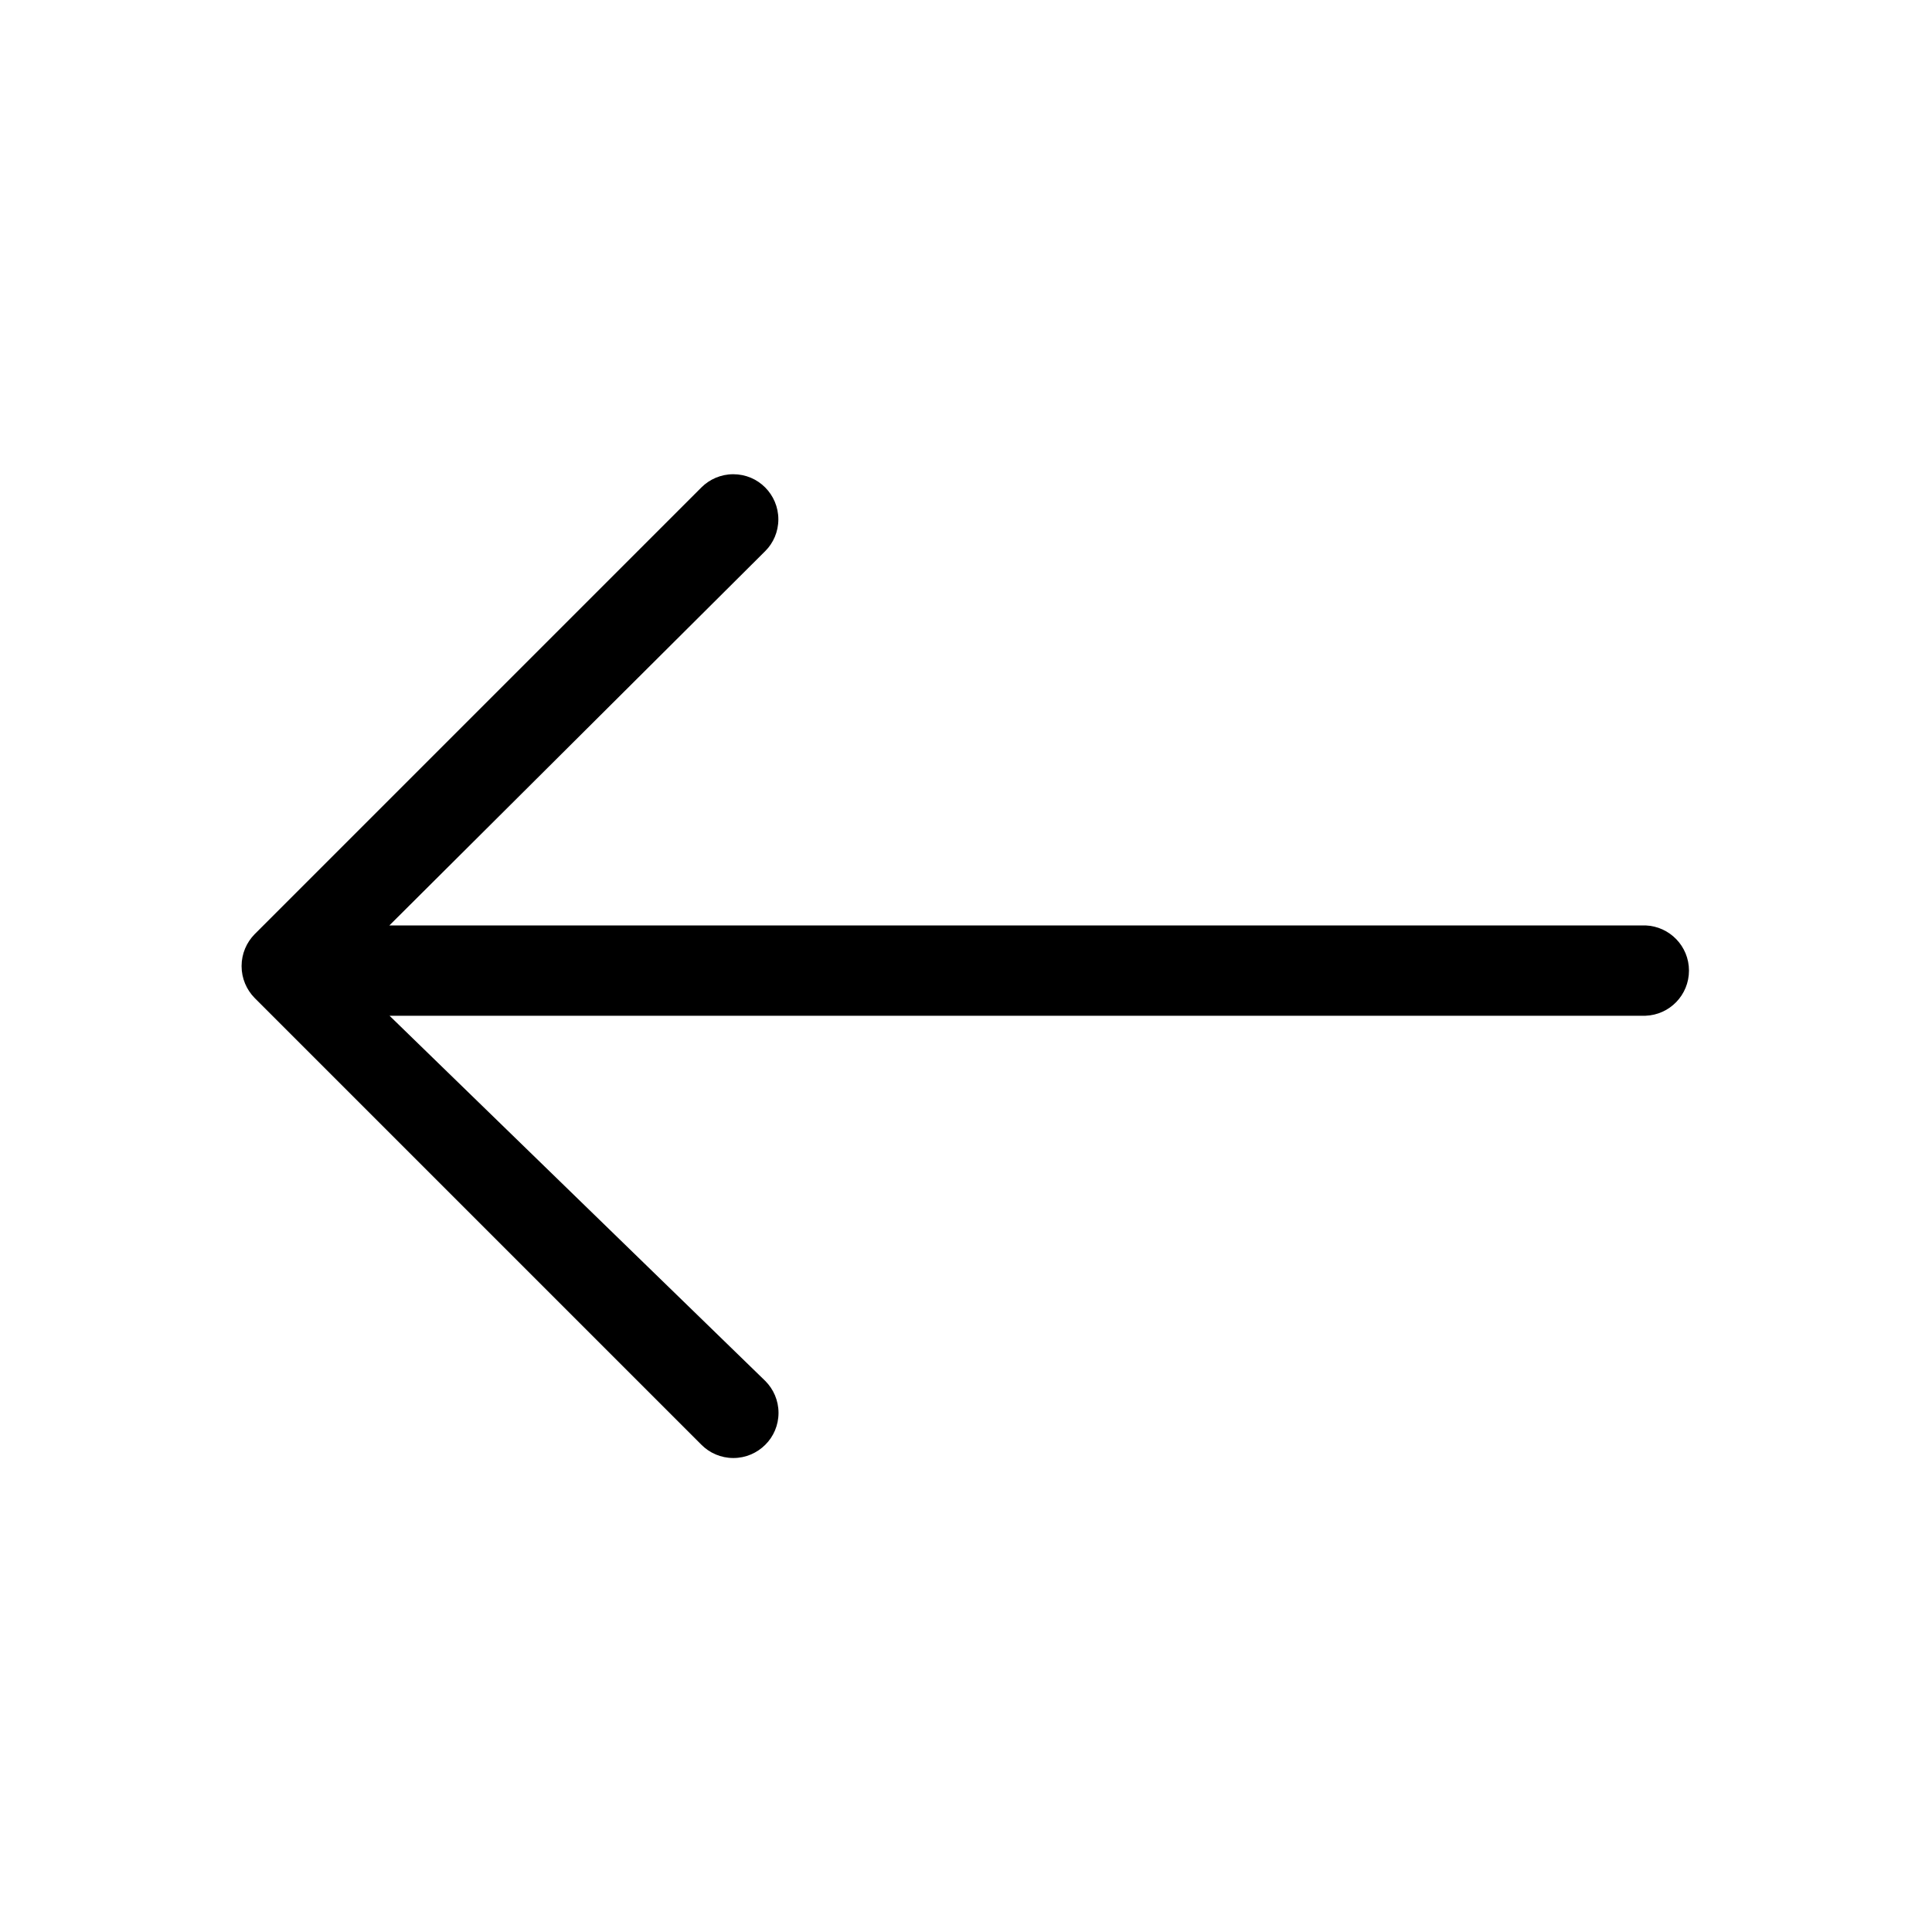
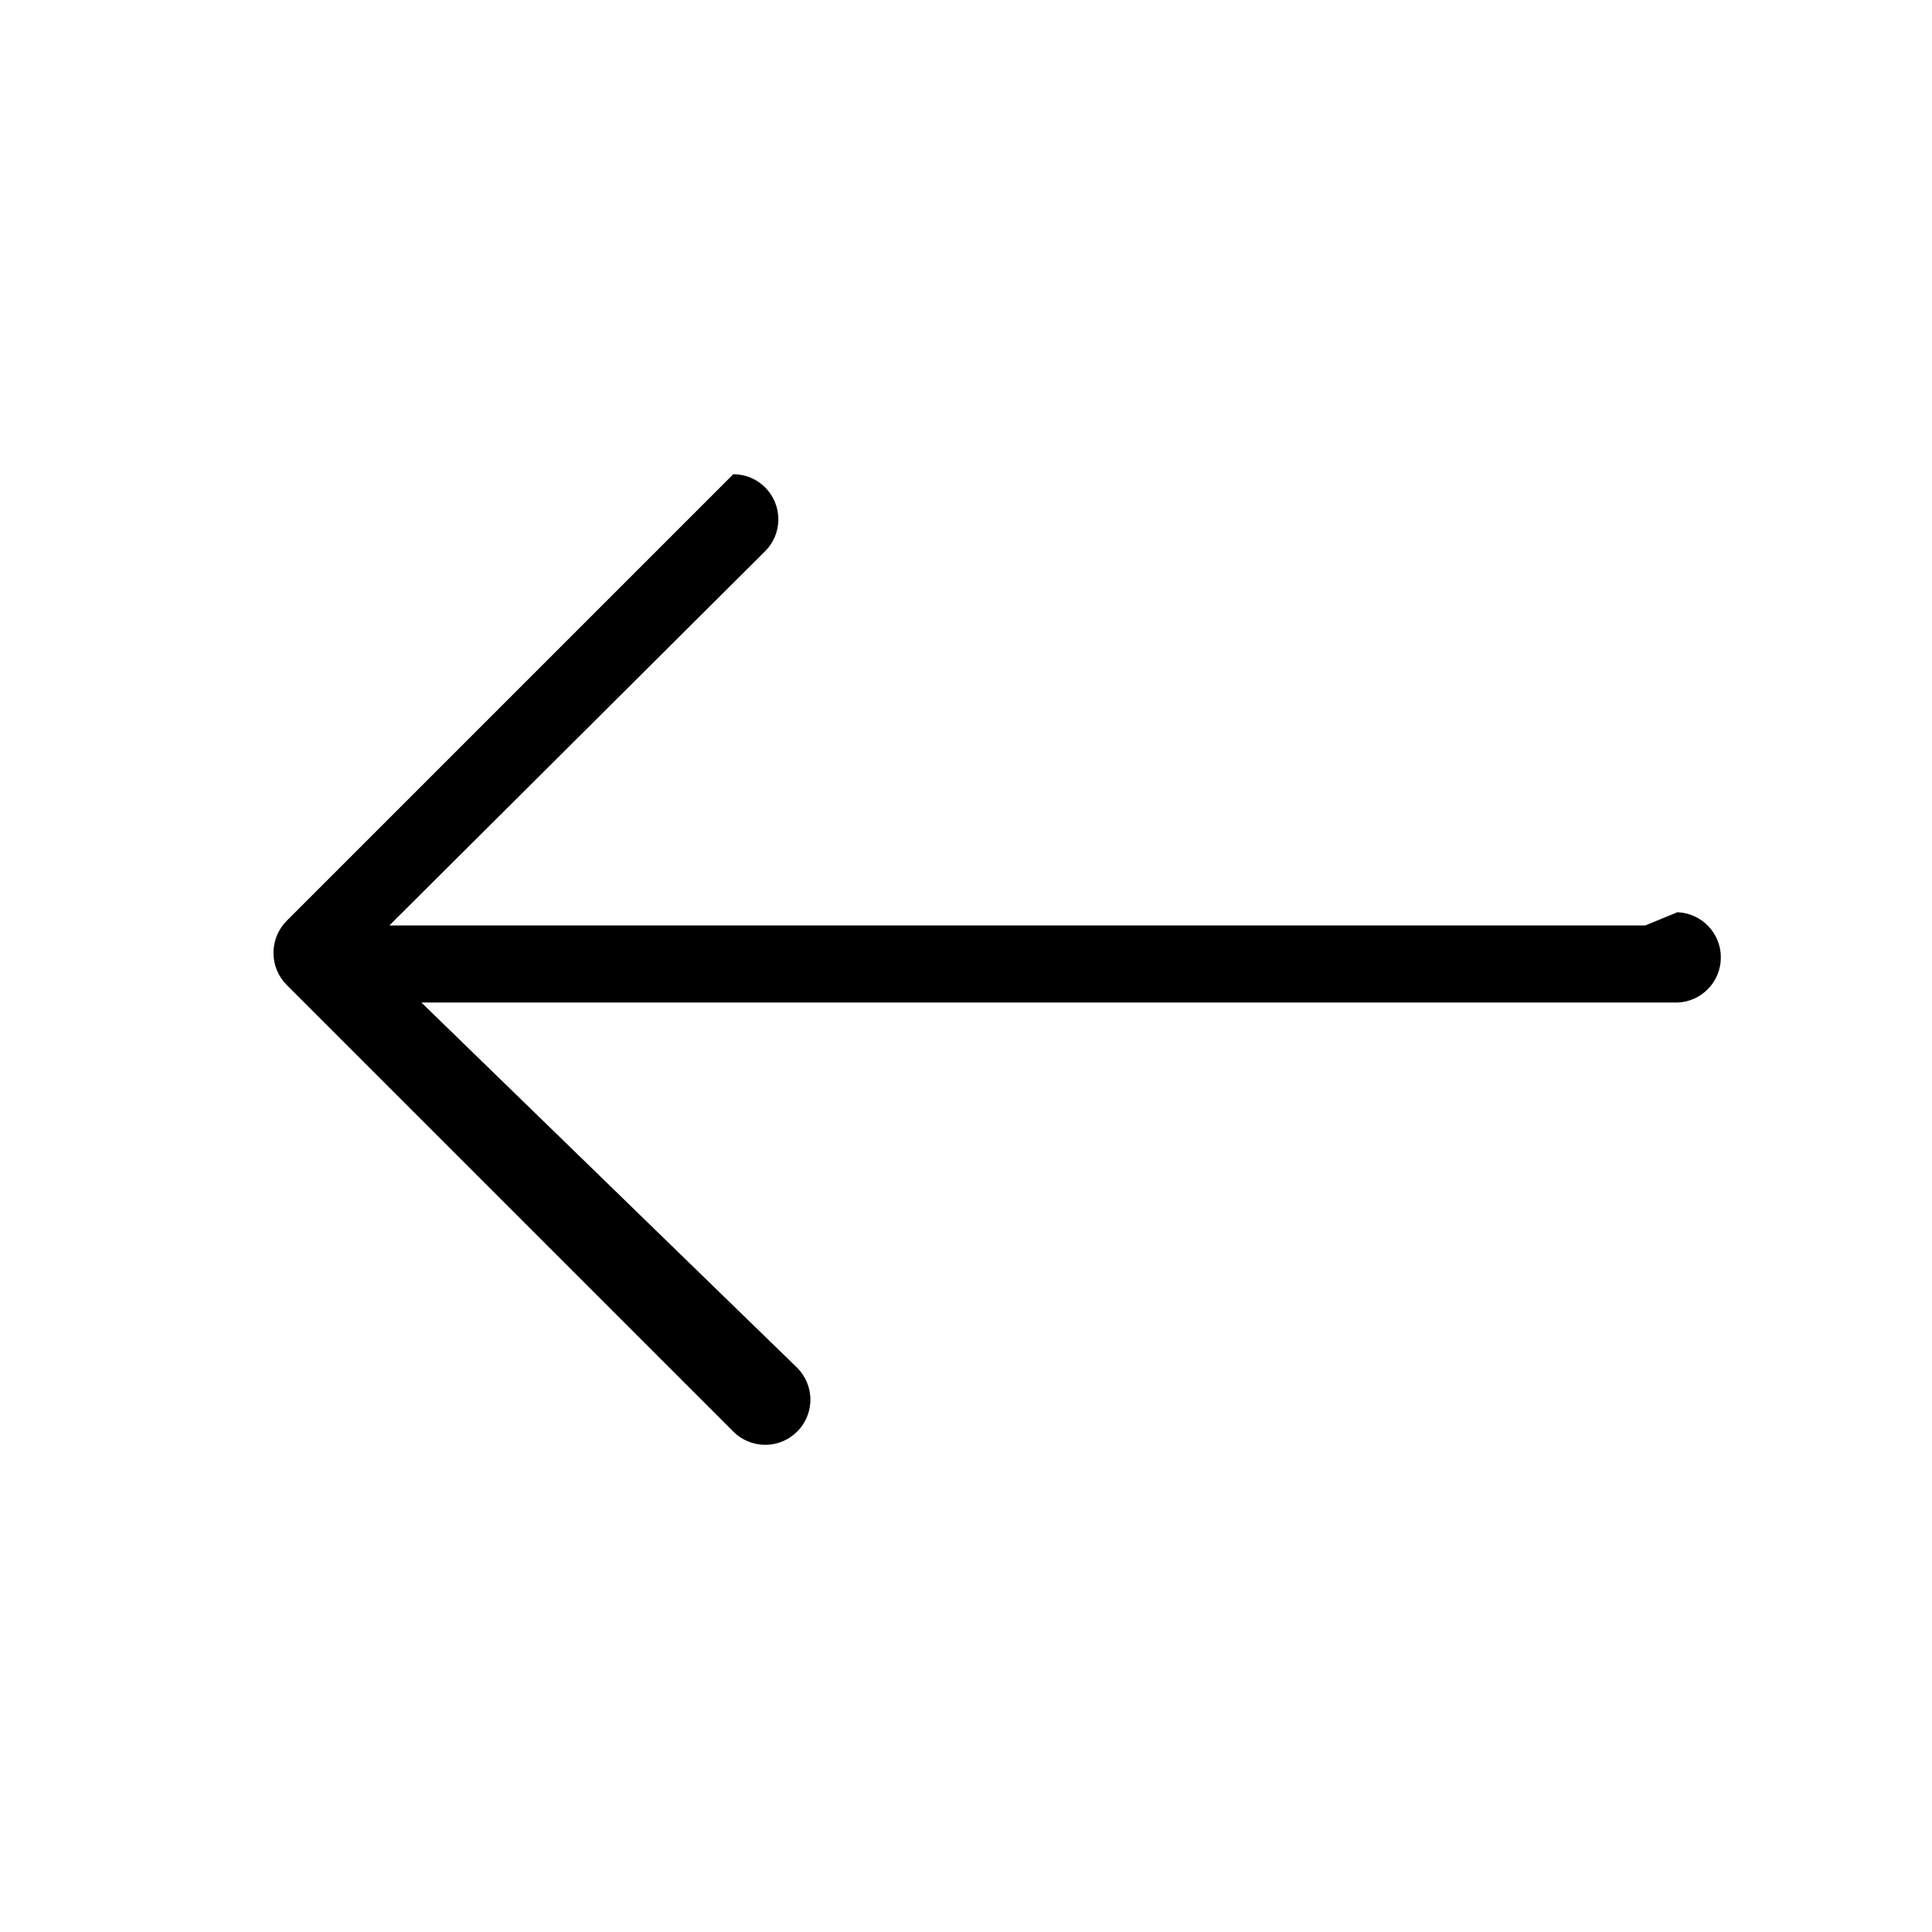
<svg xmlns="http://www.w3.org/2000/svg" version="1.1" width="24" height="24" viewBox="0 0 24 24">
  <title>arrow-left</title>
-   <path d="M20.439 11.496h-15.602l4.668-4.649c0.102-0.101 0.164-0.242 0.164-0.396s-0.063-0.295-0.164-0.396v0c-0.101-0.102-0.242-0.164-0.396-0.164s-0.295 0.063-0.396 0.164v0l-5.55 5.55c-0.1 0.102-0.162 0.242-0.162 0.396s0.062 0.294 0.162 0.396l5.55 5.55c0.101 0.102 0.242 0.165 0.397 0.165s0.295-0.063 0.397-0.165l0-0c0.102-0.101 0.164-0.242 0.164-0.396s-0.063-0.295-0.164-0.396v0l-4.668-4.537h15.602c0.301-0.011 0.54-0.258 0.54-0.561s-0.24-0.549-0.539-0.561l-0.001-0z" />
+   <path d="M20.439 11.496h-15.602l4.668-4.649c0.102-0.101 0.164-0.242 0.164-0.396s-0.063-0.295-0.164-0.396v0c-0.101-0.102-0.242-0.164-0.396-0.164v0l-5.55 5.55c-0.1 0.102-0.162 0.242-0.162 0.396s0.062 0.294 0.162 0.396l5.55 5.55c0.101 0.102 0.242 0.165 0.397 0.165s0.295-0.063 0.397-0.165l0-0c0.102-0.101 0.164-0.242 0.164-0.396s-0.063-0.295-0.164-0.396v0l-4.668-4.537h15.602c0.301-0.011 0.54-0.258 0.54-0.561s-0.24-0.549-0.539-0.561l-0.001-0z" />
</svg>